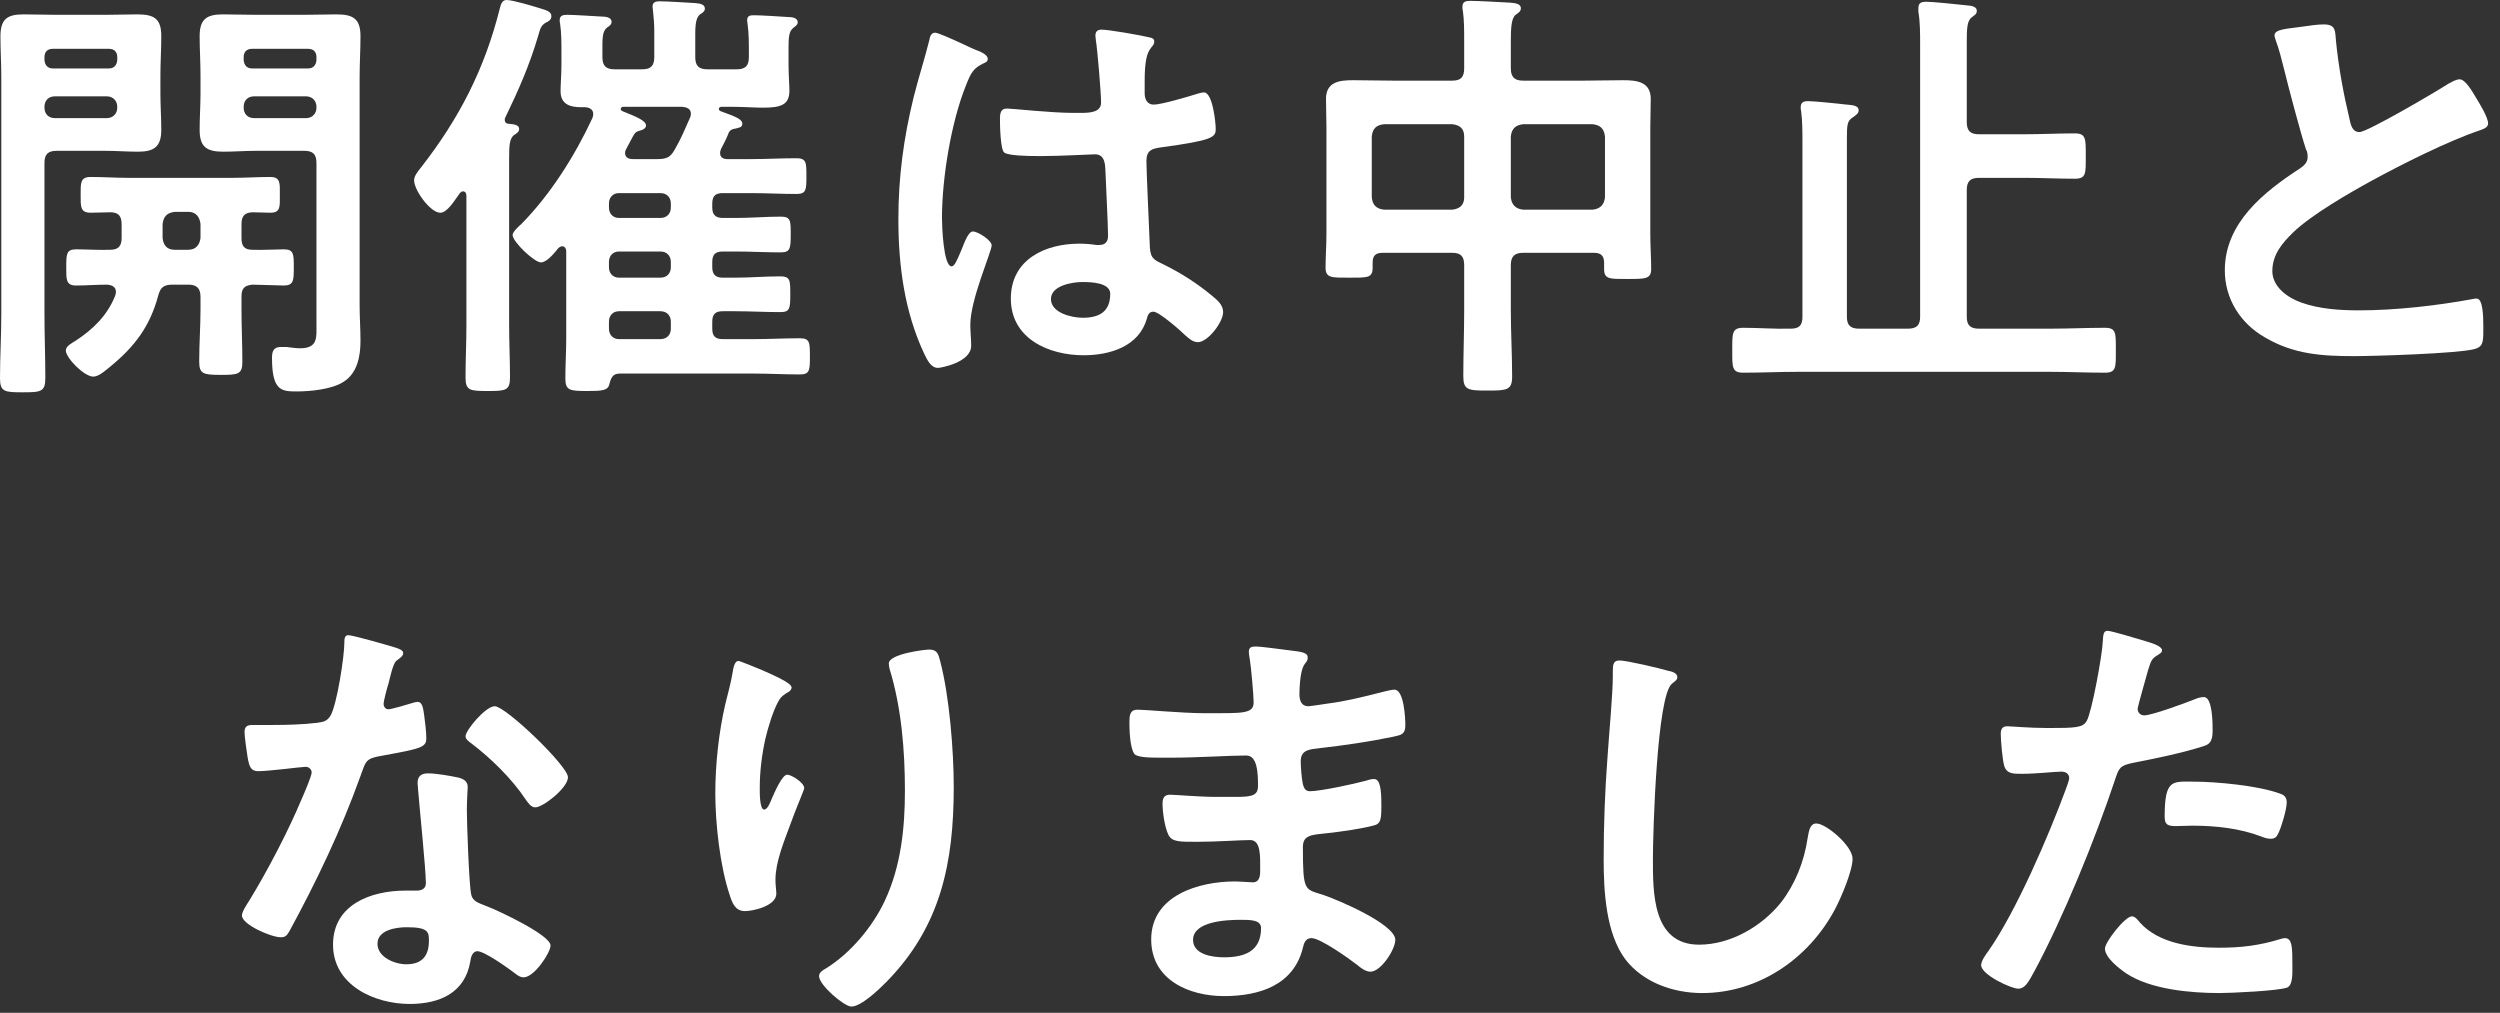
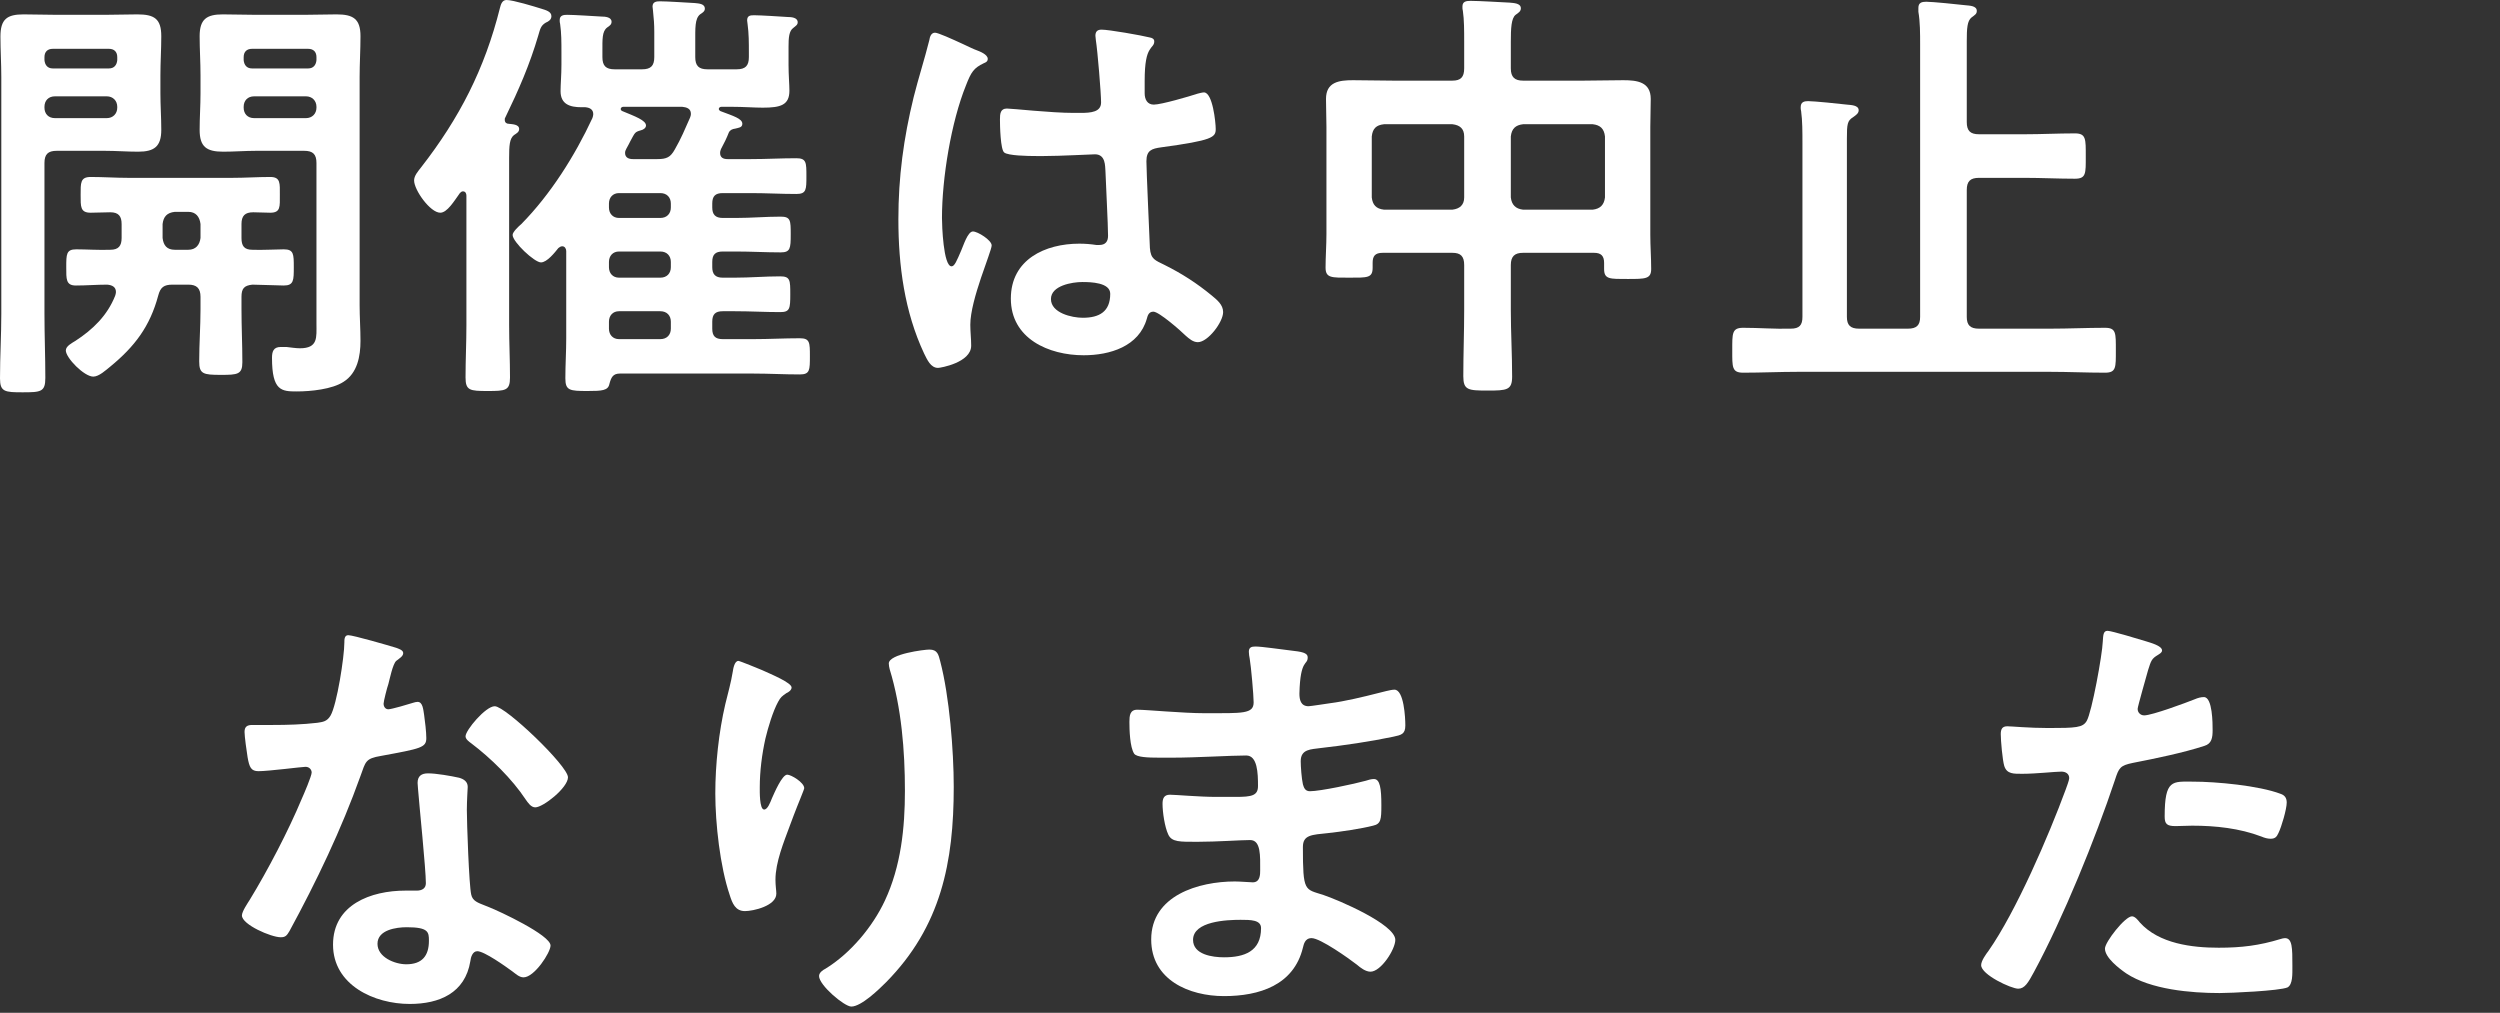
<svg xmlns="http://www.w3.org/2000/svg" width="195" height="79" viewBox="0 0 195 79" fill="none">
  <rect x="0" y="0" width="195" height="79" fill="#333333" stroke="none" />
  <path d="M166.294 71.474C166.532 71.474 166.77 71.78 166.906 71.95C168.402 73.616 170.986 73.922 173.06 73.922C174.828 73.922 176.222 73.752 177.888 73.242C177.99 73.208 178.126 73.174 178.228 73.174C178.806 73.174 178.806 73.956 178.806 75.316C178.806 75.996 178.84 76.778 178.432 77.016C177.82 77.288 173.978 77.458 173.128 77.458C170.884 77.458 167.756 77.186 165.852 75.928C165.308 75.554 164.186 74.704 164.186 73.99C164.186 73.48 165.75 71.474 166.294 71.474ZM168.844 63.688C168.844 60.764 169.456 60.968 171.054 60.968C172.856 60.968 176.188 61.274 177.888 61.92C178.194 62.022 178.364 62.226 178.364 62.6C178.364 63.11 177.956 64.504 177.718 64.98C177.582 65.286 177.446 65.422 177.106 65.422C176.868 65.422 176.63 65.354 176.392 65.252C174.692 64.606 172.822 64.402 170.986 64.402C170.544 64.402 170.136 64.436 169.694 64.436C169.014 64.436 168.844 64.266 168.844 63.688ZM164.39 49.204C164.696 49.204 166.94 49.884 167.382 50.02C167.688 50.122 168.64 50.36 168.64 50.734C168.64 50.904 168.436 51.006 168.334 51.074C167.824 51.38 167.79 51.516 167.552 52.264C167.45 52.638 166.736 55.12 166.736 55.29C166.736 55.596 166.974 55.8 167.246 55.8C167.858 55.8 170.51 54.814 171.19 54.542C171.428 54.44 171.666 54.372 171.904 54.372C172.584 54.372 172.584 56.446 172.584 56.956C172.584 57.534 172.516 58.01 171.938 58.18C170.272 58.724 168.096 59.166 166.362 59.506C165.376 59.71 165.274 59.88 164.968 60.832C163.438 65.422 160.922 71.61 158.644 75.826C158.202 76.642 157.93 77.118 157.42 77.118C156.876 77.118 154.53 76.03 154.53 75.282C154.53 74.942 154.904 74.432 155.108 74.16C157.25 71.1 159.8 65.184 161.126 61.58C161.194 61.376 161.398 60.866 161.398 60.696C161.398 60.356 161.126 60.186 160.786 60.186C160.31 60.186 158.814 60.356 157.76 60.356C157.08 60.356 156.536 60.39 156.332 59.744C156.196 59.302 156.06 57.772 156.06 57.262C156.06 56.888 156.162 56.65 156.57 56.65C156.876 56.65 158.304 56.786 159.766 56.786C161.942 56.786 162.452 56.752 162.758 56.242C163.166 55.562 163.982 51.04 164.016 50.054C164.05 49.544 164.05 49.204 164.39 49.204Z" fill="white" />
-   <path d="M126.31 51.516C126.888 51.516 129.472 52.128 130.152 52.332C130.39 52.366 130.832 52.502 130.832 52.808C130.832 53.046 130.628 53.148 130.424 53.318C129.234 54.202 128.928 64.98 128.928 66.918C128.928 69.57 128.86 73.684 132.532 73.684C134.98 73.684 137.428 72.256 138.924 70.386C140.046 68.924 140.726 67.19 140.998 65.354C141.1 64.81 141.168 64.232 141.678 64.232C142.426 64.232 144.5 65.966 144.5 66.986C144.5 67.938 143.582 70.08 143.106 70.964C141.066 74.772 137.19 77.458 132.77 77.458C130.526 77.458 128.18 76.642 126.786 74.84C125.256 72.8 125.086 69.502 125.086 67.02C125.086 64.334 125.188 61.648 125.392 58.962C125.494 57.398 125.8 54.134 125.8 52.74V52.366C125.8 51.856 125.834 51.516 126.31 51.516Z" fill="white" />
  <path d="M96.764 71.746C95.71 71.746 93.058 71.848 93.058 73.31C93.058 74.466 94.588 74.67 95.472 74.67C97.036 74.67 98.362 74.228 98.362 72.392C98.362 71.746 97.546 71.746 96.764 71.746ZM97.92 50.428C98.43 50.428 100.028 50.666 100.64 50.734C101.524 50.836 102 50.904 102 51.278C102 51.924 101.422 51.346 101.354 54.1C101.354 54.576 101.456 55.086 102.068 55.086C102.204 55.086 103.53 54.882 103.768 54.848C104.856 54.712 106.42 54.338 107.474 54.066C107.78 53.998 108.46 53.794 108.766 53.794C109.514 53.794 109.616 56.004 109.616 56.582C109.616 57.262 109.31 57.33 108.664 57.466C106.896 57.84 104.788 58.146 102.986 58.35C102.272 58.452 101.456 58.418 101.456 59.37C101.456 59.778 101.524 60.73 101.626 61.172C101.694 61.376 101.762 61.716 102.17 61.716C102.986 61.716 105.672 61.138 106.522 60.9C106.726 60.832 106.964 60.764 107.168 60.764C107.644 60.764 107.746 61.512 107.746 62.804C107.746 63.926 107.712 64.266 107.1 64.402C106.182 64.64 104.55 64.878 103.598 64.98C102.306 65.116 101.626 65.116 101.626 66.068C101.626 69.604 101.762 69.332 103.224 69.808C104.346 70.182 108.834 72.086 108.834 73.31C108.834 74.058 107.712 75.792 106.896 75.792C106.522 75.792 106.114 75.486 105.842 75.248C105.23 74.772 102.986 73.174 102.306 73.174C101.762 73.174 101.694 73.684 101.626 73.922C100.912 76.846 98.226 77.696 95.472 77.696C92.752 77.696 89.794 76.438 89.794 73.276C89.794 69.842 93.5 68.754 96.322 68.754C96.73 68.754 97.512 68.822 97.716 68.822C98.294 68.822 98.294 68.21 98.294 67.87C98.294 66.782 98.362 65.524 97.512 65.524C96.798 65.524 94.894 65.66 93.432 65.66C92.038 65.66 91.392 65.694 91.12 65.082C90.848 64.504 90.678 63.348 90.678 62.702C90.678 62.294 90.78 61.988 91.256 61.988C91.664 61.988 93.568 62.158 94.86 62.158H96.39C97.648 62.158 98.124 62.056 98.124 61.308C98.124 60.322 98.09 58.928 97.206 58.928C96.016 58.928 93.296 59.098 91.46 59.098H90.44C89.522 59.098 88.672 59.064 88.468 58.792C88.128 58.282 88.094 56.922 88.094 56.31C88.094 55.834 88.128 55.358 88.706 55.358C89.42 55.358 92.276 55.63 93.942 55.63C96.934 55.63 97.784 55.698 97.784 54.78C97.784 54.236 97.58 51.958 97.478 51.38C97.444 51.21 97.41 51.006 97.41 50.836C97.41 50.496 97.614 50.428 97.92 50.428Z" fill="white" />
  <path d="M69.326 51.754C69.326 51.006 72.114 50.666 72.488 50.666C73.134 50.666 73.202 51.074 73.338 51.584C74.052 54.304 74.392 58.554 74.392 61.376C74.392 67.258 73.406 72.256 69.122 76.608C68.578 77.152 67.184 78.512 66.402 78.512C65.858 78.512 63.886 76.846 63.886 76.132C63.886 75.86 64.192 75.656 64.396 75.554C66.334 74.364 68.068 72.29 69.02 70.25C70.278 67.564 70.584 64.572 70.584 61.682C70.584 58.554 70.312 55.188 69.394 52.196C69.36 52.06 69.326 51.89 69.326 51.754ZM59.432 52.264C60.18 52.604 61.744 53.25 61.744 53.624C61.744 53.828 61.506 53.998 61.336 54.066C60.996 54.304 60.894 54.372 60.69 54.746C60.282 55.494 59.908 56.752 59.704 57.602C59.432 58.826 59.262 60.152 59.262 61.41C59.262 61.682 59.228 63.144 59.602 63.144C59.874 63.144 60.078 62.6 60.214 62.26C60.384 61.886 60.996 60.424 61.404 60.424C61.71 60.424 62.73 61.036 62.73 61.478C62.73 61.58 62.22 62.77 61.914 63.586L61.608 64.402C61.132 65.694 60.486 67.258 60.486 68.618C60.486 69.094 60.554 69.468 60.554 69.706C60.554 70.658 58.752 71.066 58.106 71.066C57.358 71.066 57.12 70.454 56.916 69.808C56.168 67.598 55.794 64.232 55.794 61.886C55.794 59.642 56.066 57.092 56.576 54.916C56.78 54.066 57.018 53.25 57.154 52.4C57.188 52.162 57.29 51.55 57.596 51.55C57.698 51.55 59.194 52.162 59.432 52.264Z" fill="white" />
  <path d="M31.722 72.324C30.906 72.324 29.444 72.528 29.444 73.616C29.444 74.67 30.804 75.214 31.688 75.214C32.912 75.214 33.456 74.568 33.456 73.378C33.456 72.698 33.422 72.324 31.722 72.324ZM33.388 60.322C34.034 60.322 35.19 60.526 35.802 60.662C36.176 60.764 36.482 60.968 36.482 61.376C36.482 61.444 36.414 62.464 36.414 63.178C36.414 64.164 36.584 69.06 36.754 69.774C36.856 70.284 37.298 70.42 37.808 70.624C37.91 70.658 38.046 70.726 38.148 70.76C38.93 71.066 42.942 72.936 42.942 73.752C42.942 74.296 41.684 76.234 40.834 76.234C40.494 76.234 40.188 75.928 39.95 75.758C39.44 75.384 37.774 74.194 37.23 74.194C36.856 74.194 36.72 74.67 36.686 74.976C36.278 77.458 34.272 78.308 31.96 78.308C29.206 78.308 25.976 76.846 25.976 73.684C25.976 70.556 28.934 69.468 31.62 69.468H32.504C32.912 69.468 33.218 69.298 33.218 68.89C33.218 67.802 32.708 62.872 32.606 61.546C32.606 61.376 32.572 61.24 32.572 61.07C32.572 60.526 32.878 60.322 33.388 60.322ZM38.59 55.086C39.44 55.086 44.302 59.744 44.302 60.628C44.302 61.444 42.364 62.974 41.752 62.974C41.412 62.974 41.174 62.6 41.004 62.362C39.95 60.764 38.284 59.132 36.754 57.976C36.618 57.874 36.312 57.67 36.312 57.432C36.312 56.956 37.876 55.086 38.59 55.086ZM27.166 49.544C27.54 49.544 30.362 50.36 30.906 50.53C31.076 50.598 31.45 50.7 31.45 50.938C31.45 51.176 31.212 51.312 30.906 51.55C30.634 51.788 30.396 52.978 30.294 53.352C30.192 53.624 29.92 54.712 29.92 54.882C29.92 55.12 30.056 55.324 30.294 55.324C30.532 55.324 31.926 54.916 32.232 54.814C32.334 54.78 32.47 54.746 32.572 54.746C32.98 54.746 33.014 55.358 33.082 55.766C33.15 56.242 33.252 57.092 33.252 57.568C33.252 58.316 32.844 58.384 29.716 58.962C28.492 59.166 28.526 59.404 28.118 60.526C26.622 64.708 24.684 68.754 22.576 72.63C22.372 72.97 22.27 73.106 21.896 73.106C21.148 73.106 18.87 72.12 18.87 71.406C18.87 71.1 19.312 70.454 19.482 70.182C20.876 67.904 22.508 64.776 23.528 62.328C23.698 61.954 24.31 60.526 24.31 60.254C24.31 60.05 24.14 59.812 23.834 59.812C23.562 59.812 20.944 60.152 20.162 60.152C19.584 60.152 19.448 59.846 19.312 59.064C19.244 58.656 19.074 57.432 19.074 57.092C19.074 56.65 19.312 56.548 19.686 56.548H21.25C22.406 56.548 23.596 56.514 24.752 56.378C25.194 56.31 25.5 56.276 25.772 55.834C26.282 54.984 26.86 51.21 26.86 50.122C26.86 49.884 26.86 49.544 27.166 49.544Z" fill="white" />
-   <path d="M177.412 2.754C177.412 2.244 178.534 2.244 179.622 2.074C180.132 2.006 180.71 1.904 181.254 1.904C182.206 1.904 182.138 2.414 182.206 3.196C182.41 5.236 182.784 7.276 183.26 9.282C183.362 9.724 183.464 10.302 184.042 10.302C184.654 10.302 190.094 7.106 190.978 6.528C191.25 6.392 191.556 6.188 191.862 6.188C192.304 6.188 192.882 7.208 193.086 7.548C193.358 7.99 194.072 9.146 194.072 9.622C194.072 9.962 193.698 10.064 193.426 10.166C190.978 10.982 187.34 12.818 185.028 14.076C183.226 15.062 180.336 16.728 178.908 18.088C178.024 18.938 177.242 19.856 177.242 21.148C177.242 22.372 178.432 23.222 179.486 23.596C180.914 24.106 182.512 24.208 184.008 24.208C186.864 24.208 190.128 23.834 192.882 23.324C192.984 23.29 193.086 23.29 193.188 23.29C193.664 23.29 193.698 24.684 193.698 25.398V25.806C193.698 26.69 193.664 27.064 192.984 27.234C191.692 27.574 185.266 27.778 183.634 27.778C181.118 27.778 178.908 27.642 176.664 26.316C174.76 25.228 173.536 23.324 173.536 21.08C173.536 17.374 176.596 14.96 179.418 13.124C179.758 12.886 179.996 12.648 179.996 12.24C179.996 11.968 179.962 11.832 179.86 11.628C179.452 10.404 178.5 6.8 178.16 5.406C177.956 4.624 177.786 3.876 177.514 3.162C177.48 3.026 177.412 2.89 177.412 2.754Z" fill="white" />
  <path d="M153.408 3.23V9.52C153.408 10.2 153.68 10.472 154.36 10.472H157.93C159.222 10.472 160.514 10.404 161.84 10.404C162.724 10.404 162.69 10.846 162.69 12.206C162.69 13.532 162.724 13.94 161.84 13.94C160.548 13.94 159.222 13.872 157.93 13.872H154.36C153.68 13.872 153.408 14.144 153.408 14.824V24.718C153.408 25.364 153.68 25.636 154.36 25.636H159.902C161.33 25.636 162.758 25.568 164.186 25.568C165.07 25.568 165.036 25.976 165.036 27.336C165.036 28.662 165.07 29.07 164.186 29.07C162.758 29.07 161.33 29.002 159.902 29.002H140.25C138.822 29.002 137.394 29.07 135.966 29.07C135.082 29.07 135.116 28.628 135.116 27.336C135.116 26.01 135.082 25.568 135.966 25.568C137.19 25.568 138.448 25.67 139.672 25.636C140.352 25.636 140.59 25.364 140.59 24.718V11.152C140.59 10.302 140.59 9.418 140.488 8.67C140.454 8.568 140.454 8.466 140.454 8.364C140.454 7.956 140.726 7.888 141.032 7.888C141.474 7.888 143.514 8.092 144.058 8.16C144.364 8.194 144.976 8.194 144.976 8.602C144.976 8.84 144.772 8.976 144.534 9.146C144.092 9.418 144.058 9.69 144.058 10.812V24.718C144.058 25.364 144.33 25.636 145.01 25.636H148.818C149.498 25.636 149.77 25.364 149.77 24.718V3.502C149.77 2.618 149.77 1.7 149.634 0.918V0.612C149.634 0.204 149.906 0.136 150.246 0.136C150.722 0.136 152.728 0.34 153.306 0.408C153.612 0.442 154.19 0.442 154.19 0.85C154.19 1.088 154.054 1.156 153.782 1.36C153.442 1.632 153.408 2.21 153.408 3.23Z" fill="white" />
  <path d="M114.206 15.402V10.642C114.206 10.03 113.866 9.758 113.288 9.69H107.95C107.338 9.758 107.066 10.03 106.998 10.642V15.402C107.066 15.98 107.338 16.286 107.95 16.354H113.288C113.866 16.286 114.206 15.98 114.206 15.402ZM125.188 15.402V10.642C125.12 10.03 124.814 9.758 124.236 9.69H118.796C118.218 9.758 117.912 10.03 117.844 10.642V15.402C117.912 15.98 118.218 16.286 118.796 16.354H124.236C124.814 16.286 125.12 15.98 125.188 15.402ZM124.338 19.72H118.796C118.15 19.72 117.844 19.992 117.844 20.672V24.174C117.844 25.908 117.946 27.642 117.946 29.376C117.946 30.43 117.538 30.464 116.042 30.464C114.512 30.464 114.138 30.43 114.138 29.342C114.138 27.642 114.206 25.908 114.206 24.174V20.672C114.206 19.992 113.934 19.72 113.288 19.72H107.848C107.236 19.72 107.066 19.992 107.066 20.502V20.876C107.066 21.692 106.658 21.658 105.23 21.658C103.87 21.658 103.394 21.692 103.394 20.876C103.394 20.026 103.462 19.142 103.462 18.258V9.894C103.462 9.18 103.428 8.466 103.428 7.718C103.428 6.392 104.448 6.256 105.536 6.256C106.556 6.256 107.61 6.29 108.63 6.29H113.288C113.934 6.29 114.206 6.018 114.206 5.338V3.264C114.206 2.414 114.206 1.53 114.104 0.85C114.07 0.748 114.07 0.646 114.07 0.51C114.07 0.102 114.376 0.068 114.716 0.068C115.362 0.068 117.028 0.17 117.742 0.204C118.048 0.238 118.626 0.238 118.626 0.646C118.626 0.884 118.456 0.986 118.218 1.156C117.878 1.428 117.844 2.21 117.844 3.264V5.338C117.844 6.018 118.15 6.29 118.796 6.29H123.556C124.576 6.29 125.596 6.256 126.616 6.256C127.704 6.256 128.758 6.392 128.758 7.718C128.758 8.466 128.724 9.18 128.724 9.894V18.326C128.724 19.21 128.792 20.094 128.792 20.978C128.792 21.76 128.35 21.76 126.956 21.76C125.562 21.76 125.12 21.794 125.12 20.978V20.502C125.12 19.958 124.882 19.72 124.338 19.72Z" fill="white" />
  <path d="M86.598 22.916C86.598 22.032 85.068 21.998 84.422 21.998C83.64 21.998 81.974 22.27 81.974 23.324C81.974 24.412 83.606 24.786 84.456 24.786C85.748 24.786 86.598 24.31 86.598 22.916ZM85.918 2.312C86.496 2.312 89.012 2.754 89.692 2.924C89.862 2.958 90.032 3.026 90.032 3.23C90.032 3.536 89.828 3.604 89.658 3.91C89.454 4.25 89.284 4.828 89.284 6.324V7.276C89.284 7.752 89.488 8.16 89.998 8.16C90.576 8.16 92.786 7.514 93.398 7.31C93.534 7.276 93.772 7.208 93.908 7.208C94.588 7.208 94.826 9.554 94.826 10.064C94.826 10.71 94.588 10.948 90.576 11.492C89.828 11.594 89.42 11.73 89.42 12.58C89.42 13.26 89.658 18.462 89.692 19.346C89.76 20.23 90.1 20.298 90.848 20.672C92.208 21.352 93.364 22.1 94.52 23.052C94.928 23.392 95.404 23.766 95.404 24.344C95.404 25.126 94.214 26.69 93.432 26.69C93.058 26.69 92.752 26.418 92.48 26.18C92.106 25.806 90.406 24.31 89.964 24.31C89.624 24.31 89.522 24.582 89.454 24.854C88.842 27.03 86.564 27.71 84.524 27.71C81.804 27.71 78.846 26.418 78.846 23.29C78.846 20.23 81.532 19.006 84.184 19.006C84.626 19.006 85.068 19.04 85.51 19.108H85.748C86.224 19.108 86.428 18.836 86.428 18.394C86.428 17.544 86.258 14.314 86.224 13.328C86.19 12.988 86.258 12.036 85.408 12.036C85.136 12.036 82.722 12.172 81.362 12.172H80.92C80.07 12.172 78.642 12.138 78.336 11.9C78.03 11.696 77.996 9.758 77.996 9.316C77.996 8.874 78.03 8.466 78.54 8.466C78.948 8.466 81.974 8.806 83.742 8.806H84.286C85.102 8.806 85.884 8.738 85.884 7.99C85.884 7.276 85.612 3.978 85.476 3.128C85.476 3.026 85.442 2.89 85.442 2.788C85.442 2.482 85.578 2.312 85.918 2.312ZM75.106 3.434C75.548 3.638 75.956 3.842 76.16 3.91C76.432 4.012 77.044 4.25 77.044 4.59C77.044 4.794 76.908 4.862 76.738 4.93C75.956 5.304 75.752 5.61 75.344 6.664C74.188 9.52 73.474 13.906 73.474 17C73.474 17.544 73.576 20.774 74.222 20.774C74.46 20.774 74.63 20.332 74.97 19.55C75.14 19.176 75.48 18.054 75.888 18.054C76.262 18.054 77.35 18.734 77.35 19.142C77.35 19.618 75.684 23.358 75.684 25.33C75.684 25.874 75.752 26.418 75.752 26.962C75.752 28.288 73.338 28.696 73.168 28.696C72.59 28.696 72.318 28.05 72.08 27.574C70.55 24.31 70.074 20.706 70.074 17.102C70.074 13.804 70.482 10.778 71.264 7.582C71.638 6.086 72.114 4.624 72.488 3.128C72.522 2.89 72.624 2.55 72.93 2.55C73.168 2.55 74.222 3.026 75.106 3.434Z" fill="white" />
  <path d="M35.87 15.062C35.428 15.674 34.884 16.592 34.34 16.592C33.558 16.592 32.3 14.824 32.3 14.076C32.3 13.702 32.606 13.362 32.844 13.056C35.836 9.214 37.808 5.372 38.998 0.612C39.066 0.34 39.168 0 39.508 0C40.018 0 41.684 0.51 42.228 0.68C42.534 0.782 43.01 0.884 43.01 1.258C43.01 1.53 42.806 1.666 42.568 1.768C42.16 2.006 42.126 2.312 41.99 2.754C41.31 5.066 40.46 7.004 39.406 9.18C39.372 9.214 39.372 9.282 39.372 9.35C39.372 9.554 39.508 9.656 39.678 9.656C39.95 9.69 40.494 9.69 40.494 10.064C40.494 10.302 40.29 10.404 40.086 10.54C39.746 10.812 39.712 11.356 39.712 12.308V25.364C39.712 26.724 39.78 28.084 39.78 29.444C39.78 30.464 39.44 30.498 38.046 30.498C36.652 30.498 36.312 30.464 36.312 29.444C36.312 28.084 36.38 26.724 36.38 25.364V15.266C36.38 15.096 36.312 14.926 36.108 14.926C36.006 14.926 35.938 14.994 35.87 15.062ZM48.858 11.594C48.79 11.73 48.756 11.798 48.756 11.934C48.756 12.308 49.062 12.41 49.368 12.41H51.272C51.986 12.41 52.292 12.274 52.632 11.662C53.108 10.846 53.448 10.03 53.822 9.18C53.856 9.078 53.89 9.01 53.89 8.874C53.89 8.466 53.55 8.364 53.21 8.33H48.62C48.518 8.33 48.416 8.398 48.416 8.5C48.416 8.602 48.484 8.636 48.552 8.67C49.538 9.078 50.388 9.384 50.388 9.792C50.388 9.996 50.15 10.132 49.98 10.166C49.504 10.302 49.538 10.336 49.164 11.016C49.096 11.152 48.994 11.356 48.858 11.594ZM47.498 25.092V25.636C47.498 26.112 47.804 26.452 48.28 26.452H51.51C52.02 26.452 52.326 26.112 52.326 25.636V25.092C52.326 24.616 52.02 24.276 51.51 24.276H48.28C47.804 24.276 47.498 24.616 47.498 25.092ZM47.498 20.434V20.842C47.498 21.318 47.804 21.658 48.28 21.658H51.51C52.02 21.658 52.326 21.318 52.326 20.842V20.434C52.326 19.958 52.02 19.618 51.51 19.618H48.28C47.804 19.618 47.498 19.958 47.498 20.434ZM47.498 15.878V16.184C47.498 16.66 47.804 17 48.28 17H51.51C52.02 17 52.326 16.66 52.326 16.184V15.878C52.326 15.402 52.02 15.062 51.51 15.062H48.28C47.804 15.062 47.498 15.402 47.498 15.878ZM46.206 9.214C46.24 9.112 46.274 9.01 46.274 8.908C46.274 8.534 46.002 8.398 45.662 8.364H45.356C44.438 8.364 43.724 8.126 43.724 7.106C43.724 6.562 43.792 5.848 43.792 5.066V4.046C43.792 3.298 43.792 2.584 43.69 1.87C43.656 1.768 43.656 1.666 43.656 1.564C43.656 1.19 43.962 1.156 44.234 1.156C44.744 1.156 46.342 1.258 46.92 1.292C47.192 1.292 47.702 1.326 47.702 1.7C47.702 1.904 47.566 2.006 47.362 2.142C46.954 2.448 46.988 3.06 46.988 4.046V4.454C46.988 5.134 47.26 5.406 47.94 5.406H50.082C50.762 5.406 51.034 5.134 51.034 4.454V2.482C51.034 1.938 51 1.428 50.932 0.816C50.932 0.714 50.898 0.612 50.898 0.51C50.898 0.136 51.204 0.102 51.476 0.102C52.054 0.102 53.55 0.204 54.196 0.238C54.468 0.272 54.978 0.272 54.978 0.68C54.978 0.884 54.808 0.986 54.604 1.122C54.196 1.462 54.23 2.176 54.23 3.298V4.454C54.23 5.134 54.502 5.406 55.182 5.406H57.46C58.14 5.406 58.412 5.134 58.412 4.454V4.08C58.412 3.332 58.412 2.618 58.31 1.87C58.31 1.802 58.276 1.666 58.276 1.598C58.276 1.19 58.548 1.19 58.854 1.19C59.33 1.19 60.928 1.292 61.438 1.326C61.71 1.326 62.22 1.36 62.22 1.734C62.22 1.938 62.084 2.006 61.88 2.176C61.54 2.414 61.506 2.958 61.506 3.638V5.066C61.506 5.848 61.574 6.596 61.574 7.072C61.574 8.194 60.894 8.398 59.5 8.398C58.82 8.398 58.004 8.33 57.018 8.33H56.27C56.168 8.33 56.066 8.398 56.066 8.5C56.066 8.568 56.134 8.636 56.202 8.67C57.188 9.044 57.902 9.248 57.902 9.656C57.902 9.962 57.596 9.962 57.358 10.03C57.12 10.064 56.95 10.132 56.848 10.336C56.678 10.778 56.474 11.186 56.236 11.628C56.202 11.73 56.168 11.798 56.168 11.934C56.168 12.308 56.44 12.41 56.746 12.41H58.582C59.772 12.41 60.928 12.342 62.118 12.342C62.9 12.342 62.9 12.682 62.9 13.736C62.9 14.79 62.9 15.13 62.118 15.13C60.928 15.13 59.772 15.062 58.582 15.062H56.372C55.794 15.062 55.556 15.3 55.556 15.878V16.184C55.556 16.728 55.794 17 56.372 17H57.426C58.582 17 59.738 16.898 60.894 16.898C61.676 16.898 61.676 17.204 61.676 18.292C61.676 19.38 61.642 19.686 60.894 19.686C59.738 19.686 58.582 19.618 57.426 19.618H56.372C55.794 19.618 55.556 19.856 55.556 20.434V20.842C55.556 21.386 55.794 21.658 56.372 21.658H57.324C58.514 21.658 59.67 21.556 60.86 21.556C61.642 21.556 61.642 21.862 61.642 22.95C61.642 24.072 61.608 24.344 60.86 24.344C59.67 24.344 58.514 24.276 57.324 24.276H56.372C55.794 24.276 55.556 24.514 55.556 25.092V25.636C55.556 26.214 55.794 26.452 56.372 26.452H58.786C59.976 26.452 61.166 26.384 62.39 26.384C63.172 26.384 63.172 26.724 63.172 27.778C63.172 28.866 63.172 29.206 62.39 29.206C61.166 29.206 59.976 29.138 58.786 29.138H48.348C47.804 29.138 47.668 29.444 47.532 29.954C47.43 30.464 46.954 30.498 45.832 30.498C44.438 30.498 44.098 30.464 44.098 29.512C44.098 28.458 44.166 27.438 44.166 26.384V19.584C44.166 19.414 44.064 19.21 43.86 19.21C43.724 19.21 43.656 19.278 43.554 19.346C43.282 19.686 42.67 20.468 42.194 20.468C41.684 20.468 39.984 18.87 39.984 18.326C39.984 18.088 40.46 17.646 40.664 17.476C42.942 15.164 44.846 12.138 46.206 9.214Z" fill="white" />
  <path d="M19.006 8.33V8.398C19.006 8.874 19.312 9.214 19.822 9.214H23.868C24.344 9.214 24.684 8.874 24.684 8.398V8.33C24.684 7.854 24.344 7.514 23.868 7.514H19.822C19.312 7.514 19.006 7.854 19.006 8.33ZM24.684 4.692V4.454C24.684 4.046 24.446 3.808 24.038 3.808H19.652C19.244 3.808 19.006 4.046 19.006 4.454V4.692C19.04 5.066 19.244 5.338 19.652 5.338H24.038C24.446 5.338 24.65 5.066 24.684 4.692ZM23.732 11.764H19.958C19.108 11.764 18.258 11.832 17.408 11.832C16.116 11.832 15.572 11.458 15.572 10.132C15.572 9.18 15.64 8.228 15.64 7.276V5.882C15.64 4.862 15.572 3.842 15.572 2.822C15.572 1.496 16.116 1.122 17.374 1.122C18.258 1.122 19.108 1.156 19.958 1.156H23.732C24.582 1.156 25.398 1.122 26.248 1.122C27.54 1.122 28.118 1.462 28.118 2.822C28.118 3.876 28.05 4.964 28.05 6.018V23.8C28.05 24.718 28.118 25.67 28.118 26.588C28.118 27.778 27.88 29.104 26.792 29.784C25.908 30.362 24.242 30.532 23.154 30.532C21.964 30.532 21.216 30.498 21.216 27.914C21.216 27.438 21.318 27.064 21.896 27.064H22.338C22.644 27.098 23.086 27.166 23.392 27.166C24.82 27.166 24.684 26.316 24.684 25.262V12.716C24.684 12.036 24.412 11.764 23.732 11.764ZM3.468 8.33V8.398C3.468 8.874 3.774 9.214 4.284 9.214H8.33C8.806 9.214 9.146 8.874 9.146 8.398V8.33C9.146 7.854 8.806 7.514 8.33 7.514H4.284C3.774 7.514 3.468 7.854 3.468 8.33ZM9.146 4.692V4.454C9.146 4.046 8.908 3.808 8.5 3.808H4.114C3.706 3.808 3.468 4.046 3.468 4.454V4.692C3.502 5.066 3.706 5.338 4.114 5.338H8.5C8.908 5.338 9.112 5.066 9.146 4.692ZM3.468 12.716V24.48C3.468 26.146 3.536 27.812 3.536 29.478C3.536 30.566 3.196 30.6 1.768 30.6C0.374 30.6 0 30.566 0 29.512C0 27.812 0.102 26.146 0.102 24.48V6.018C0.102 4.964 0.034 3.91 0.034 2.856C0.034 1.496 0.544 1.122 1.836 1.122C2.72 1.122 3.57 1.156 4.42 1.156H8.194C9.044 1.156 9.86 1.122 10.71 1.122C12.036 1.122 12.58 1.462 12.58 2.822C12.58 3.842 12.512 4.862 12.512 5.882V7.276C12.512 8.228 12.58 9.18 12.58 10.132C12.58 11.424 12.036 11.832 10.778 11.832C9.928 11.832 9.044 11.764 8.194 11.764H4.42C3.74 11.764 3.468 12.036 3.468 12.716ZM13.634 19.482H14.688C15.266 19.482 15.572 19.108 15.64 18.564V17.476C15.572 16.898 15.266 16.524 14.688 16.524H13.634C13.022 16.592 12.75 16.898 12.682 17.476V18.564C12.75 19.142 13.022 19.482 13.634 19.482ZM18.836 23.154V24.106C18.836 25.5 18.904 26.86 18.904 28.254C18.904 29.206 18.53 29.24 17.238 29.24C15.844 29.24 15.538 29.172 15.538 28.186C15.538 26.826 15.64 25.466 15.64 24.106V23.154C15.64 22.474 15.334 22.202 14.688 22.202H13.464C12.784 22.202 12.512 22.406 12.342 23.052C11.696 25.466 10.506 27.03 8.602 28.594C8.262 28.866 7.718 29.376 7.276 29.376C6.562 29.376 5.134 27.914 5.134 27.336C5.134 26.996 5.61 26.758 5.882 26.588C7.242 25.704 8.364 24.616 8.976 23.086C9.01 22.984 9.044 22.882 9.044 22.78C9.044 22.372 8.738 22.236 8.364 22.202C7.548 22.202 6.732 22.27 5.916 22.27C5.134 22.27 5.168 21.76 5.168 20.842C5.168 19.822 5.168 19.448 5.95 19.448C6.698 19.448 7.786 19.516 8.602 19.482C9.248 19.482 9.486 19.176 9.486 18.564V17.476C9.486 16.864 9.248 16.558 8.602 16.558C8.092 16.558 7.582 16.592 7.072 16.592C6.256 16.592 6.29 16.116 6.29 15.198C6.29 14.28 6.256 13.804 7.072 13.804C8.058 13.804 9.044 13.872 9.996 13.872H18.122C19.108 13.872 20.094 13.804 21.08 13.804C21.896 13.804 21.828 14.314 21.828 15.198C21.828 16.116 21.896 16.592 21.08 16.592C20.638 16.592 20.196 16.558 19.754 16.558C19.108 16.558 18.836 16.83 18.836 17.476V18.564C18.836 19.176 19.04 19.482 19.686 19.482C20.366 19.516 21.556 19.448 22.134 19.448C22.916 19.448 22.916 19.822 22.916 20.842C22.916 21.862 22.916 22.27 22.134 22.27C21.794 22.27 20.094 22.202 19.686 22.202C19.04 22.27 18.836 22.508 18.836 23.154Z" fill="white" />
</svg>